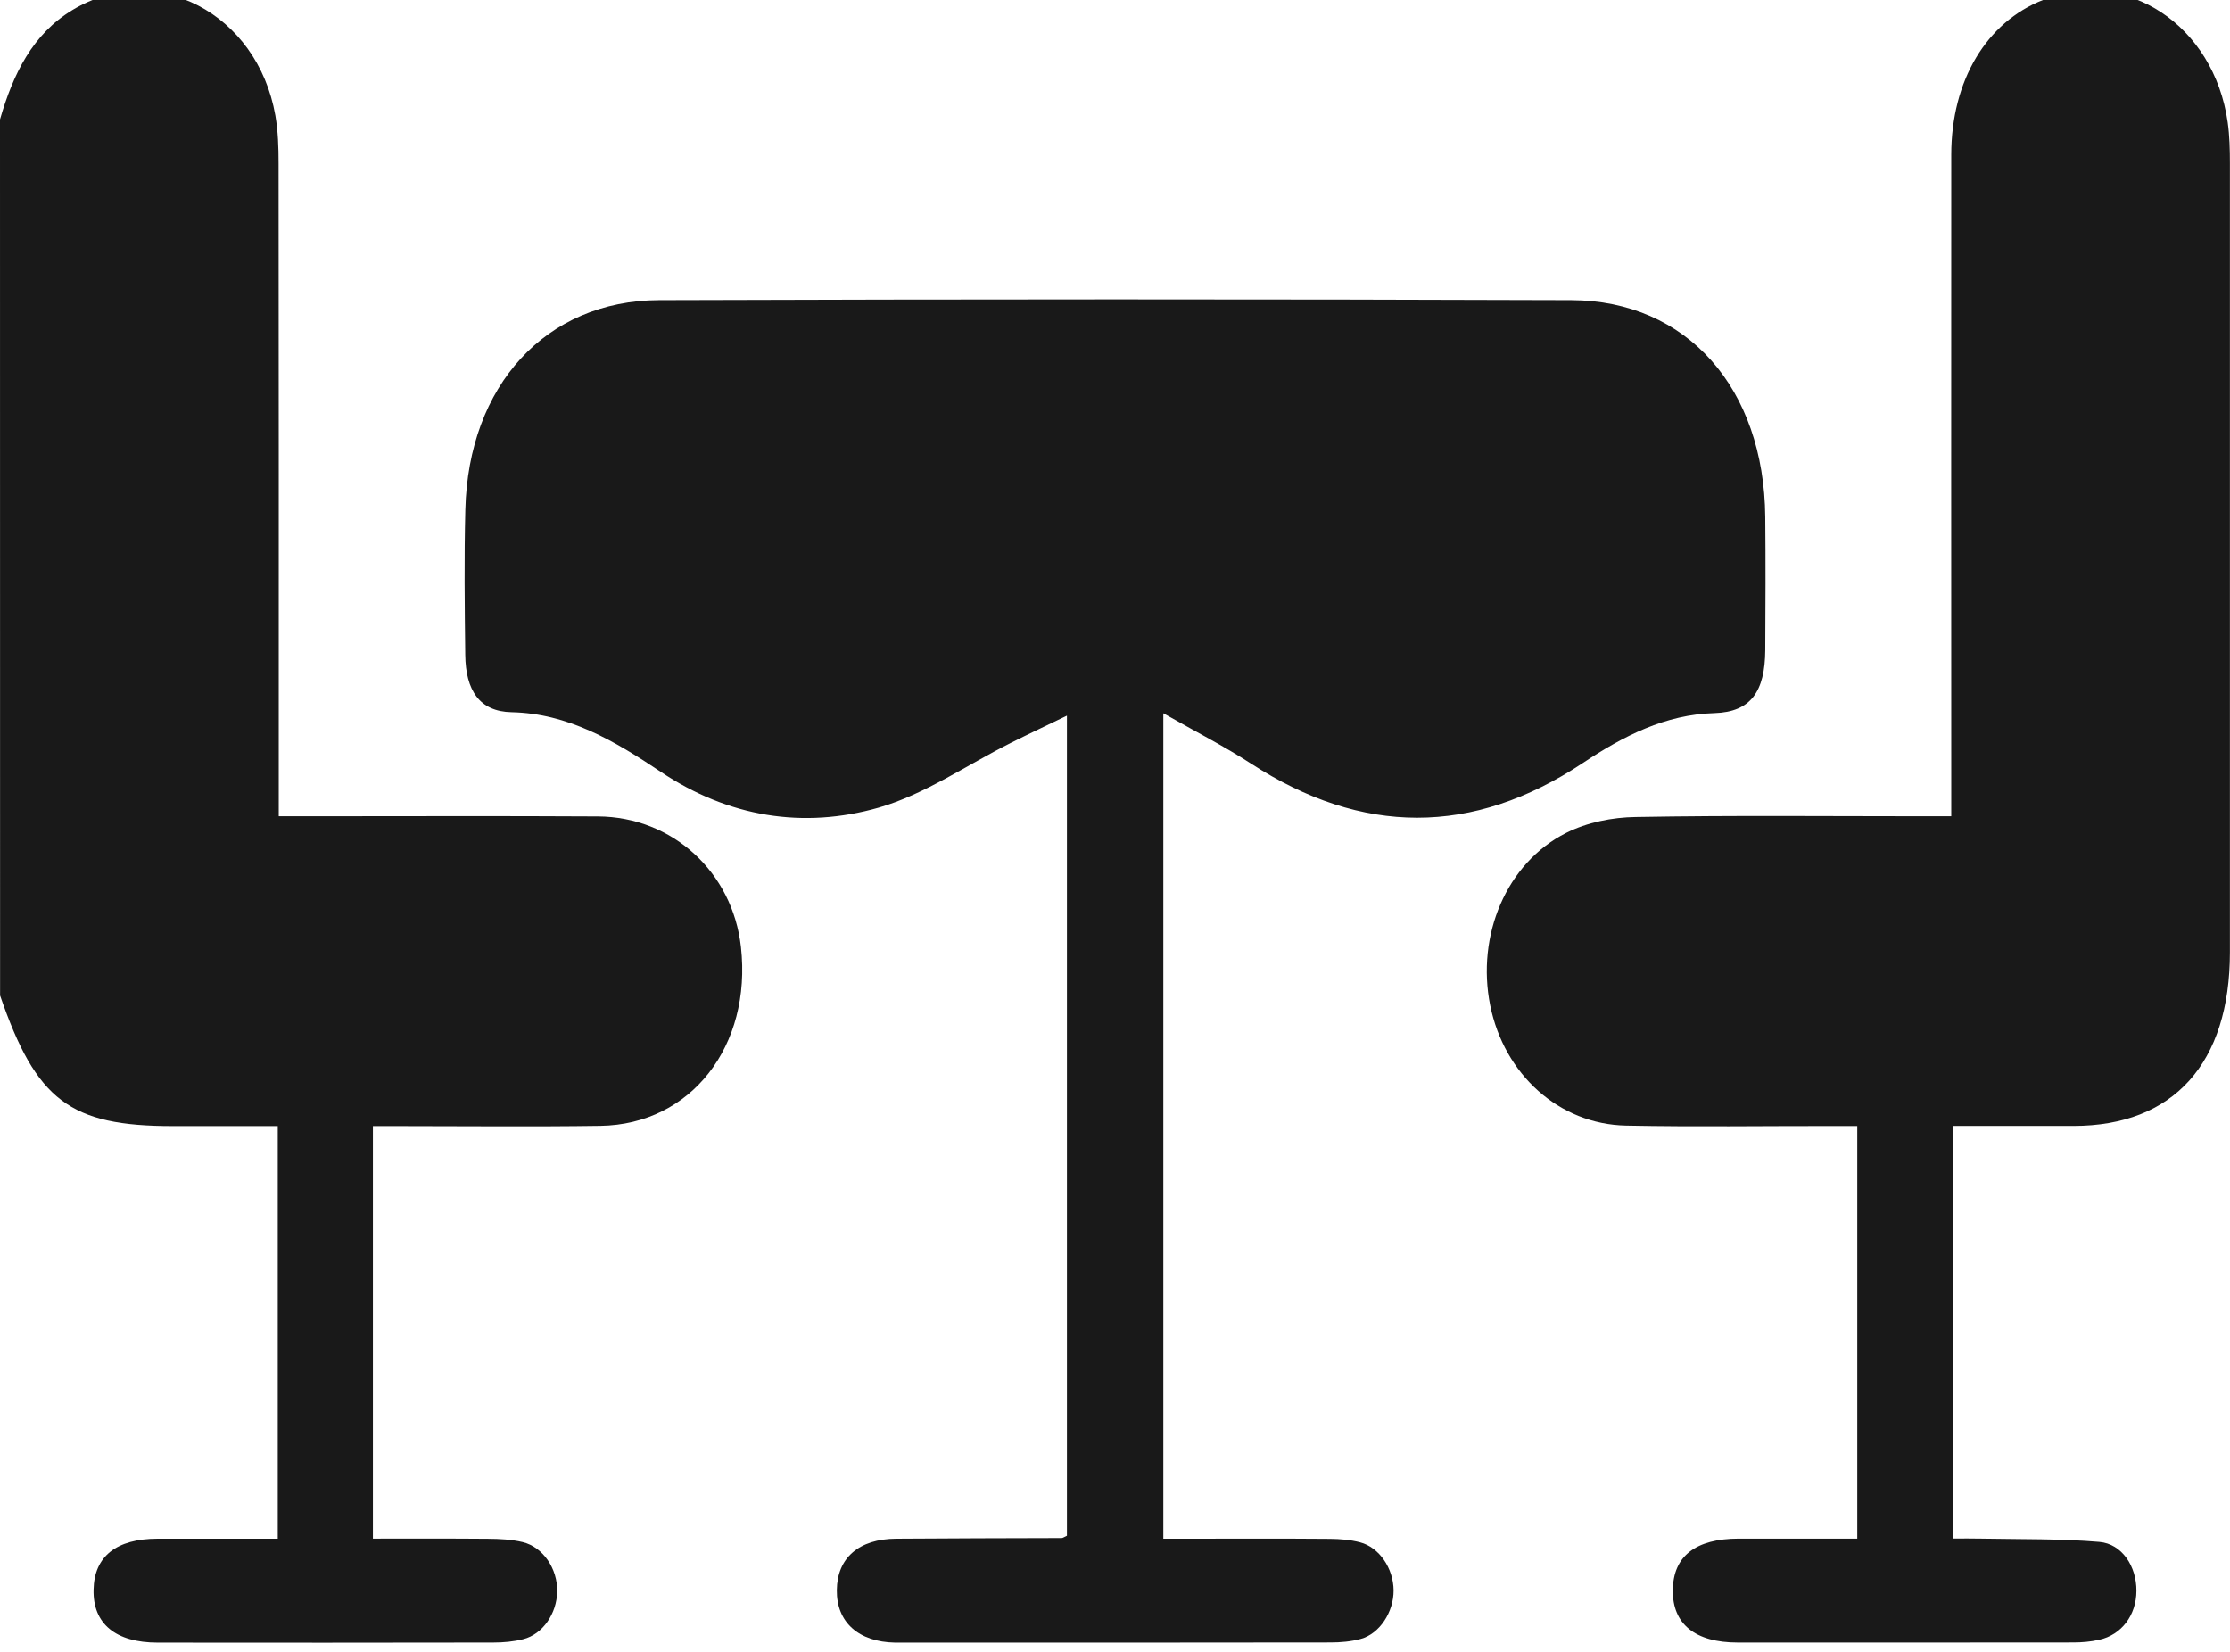
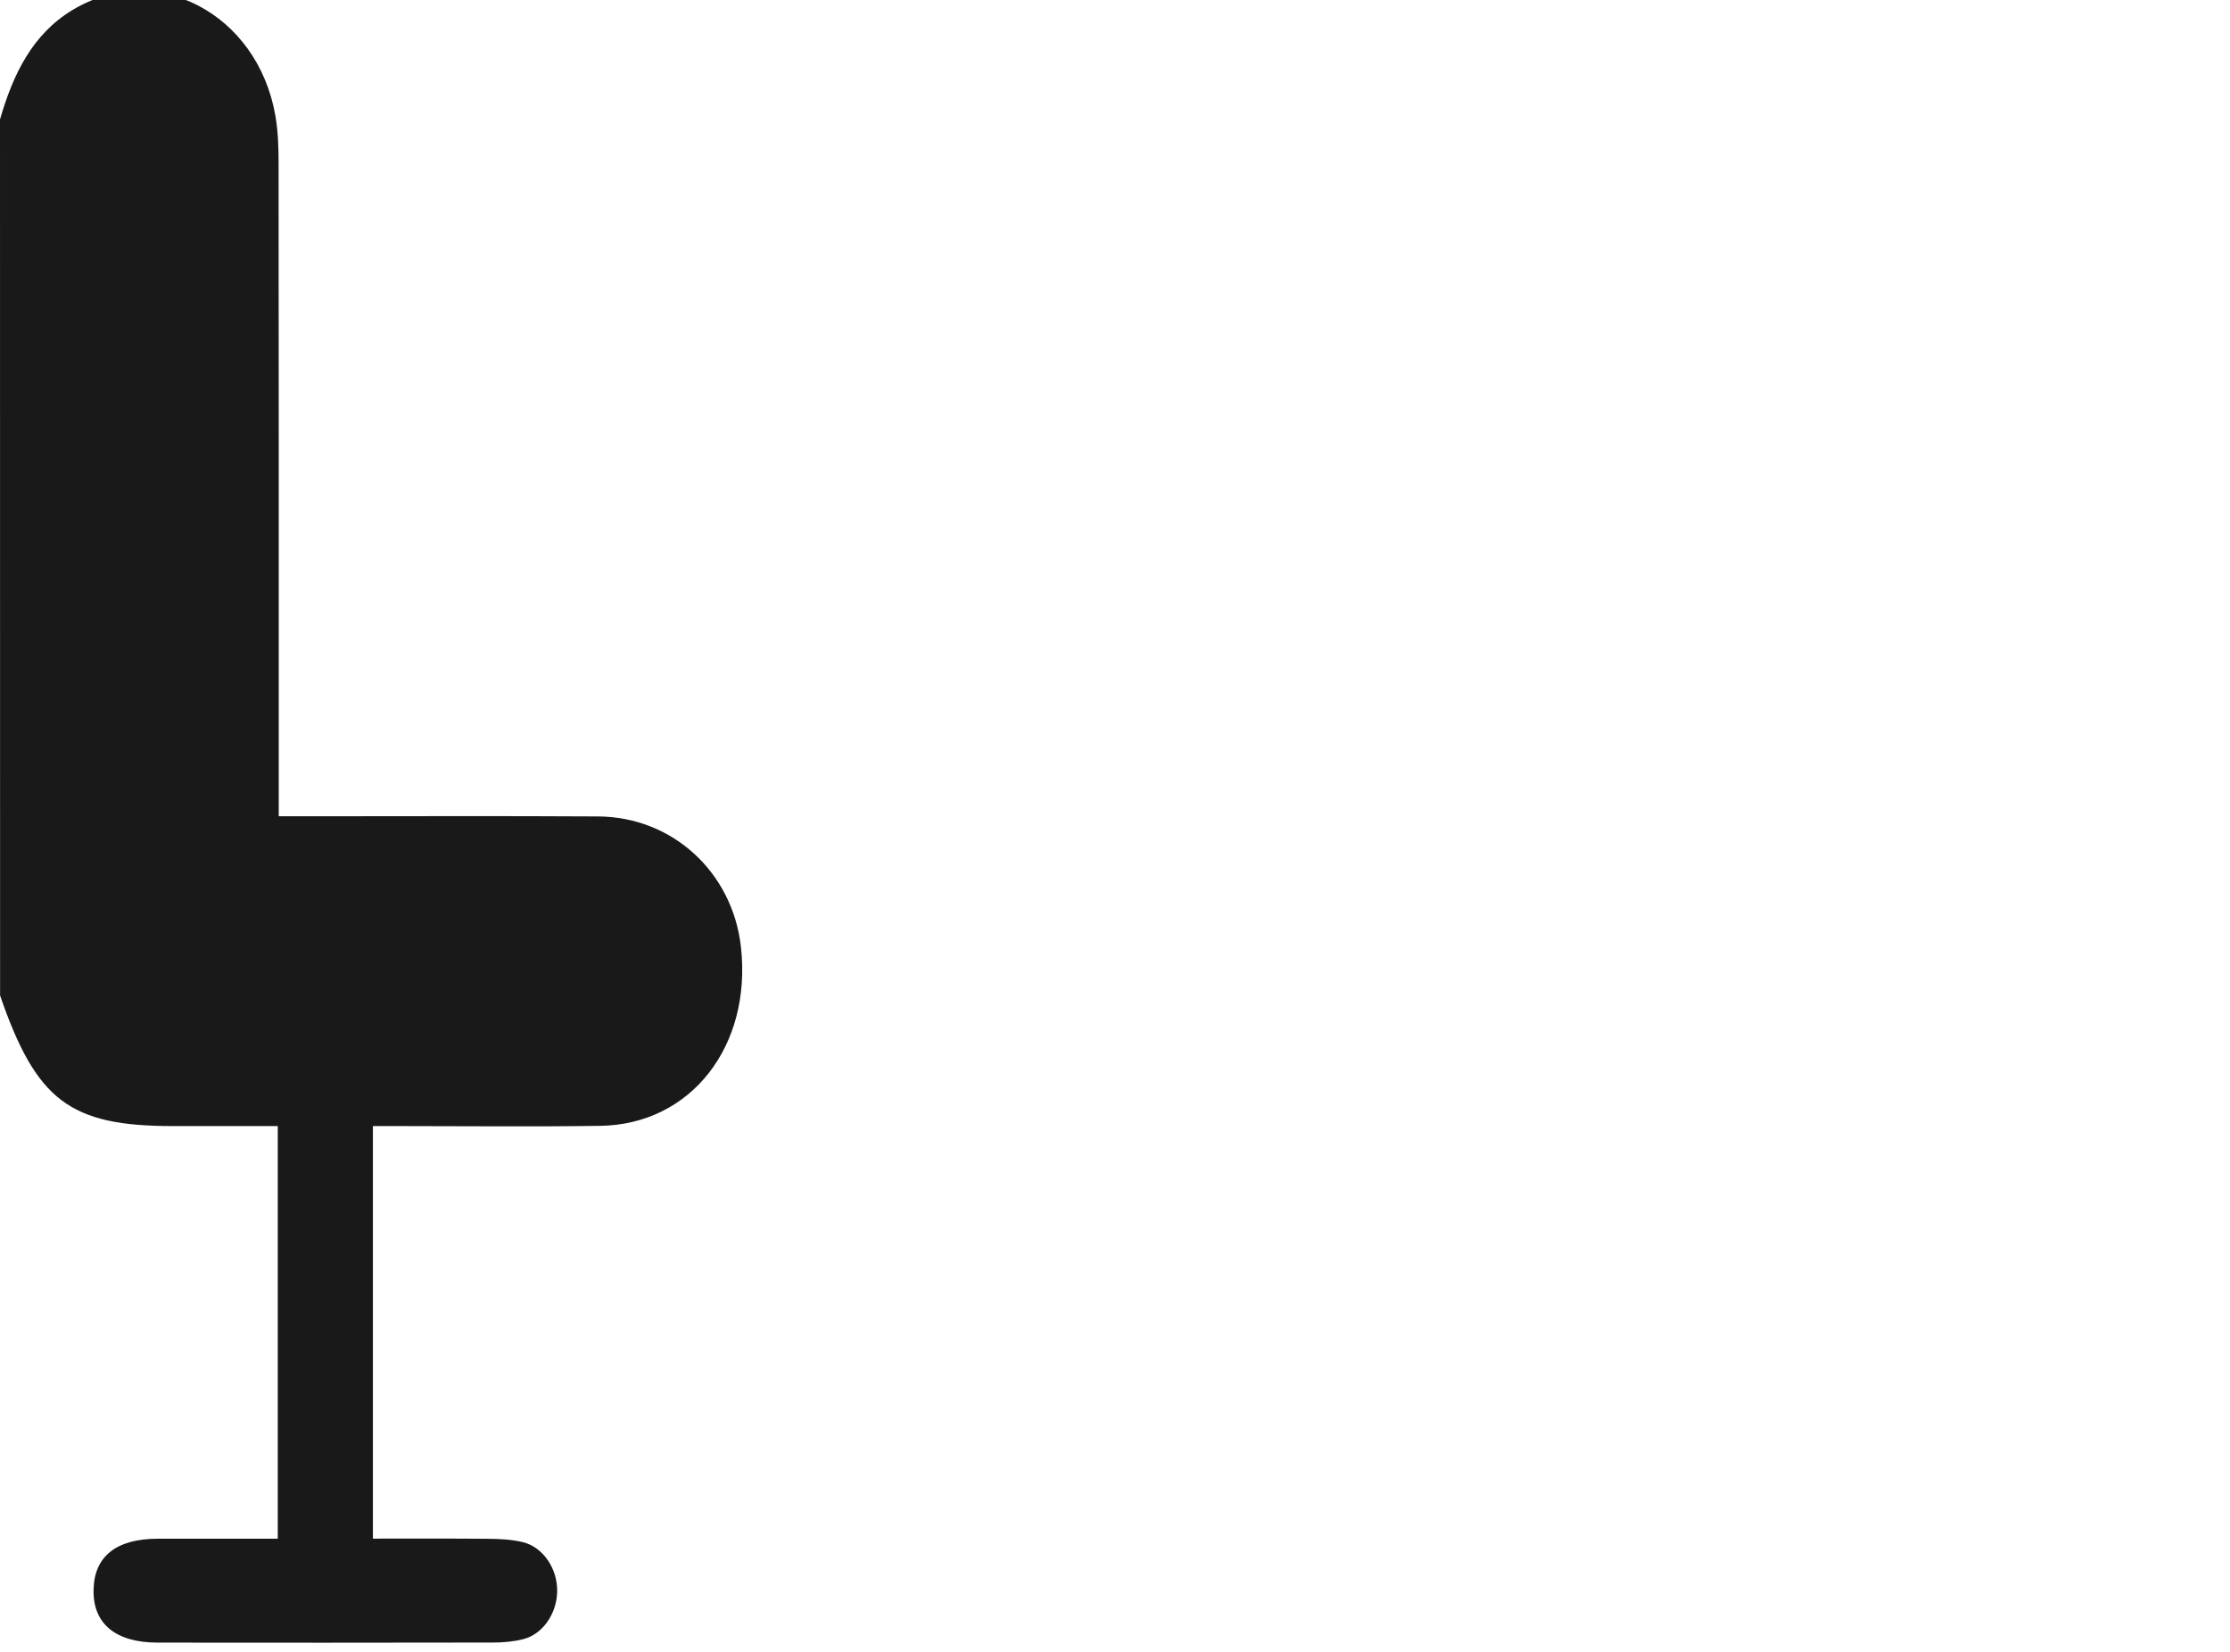
<svg xmlns="http://www.w3.org/2000/svg" width="27" height="20" viewBox="0 0 27 20" fill="none">
  <g clip-path="url(#clip0_8967_31)">
    <path d="M0 1.446C0.159 0.895 0.395 0.412 0.878 0.121C1.878 -0.482 3.116 0.155 3.334 1.399C3.367 1.589 3.373 1.787 3.373 1.981C3.376 4.491 3.375 7 3.375 9.509C3.375 9.624 3.375 9.739 3.375 9.883C3.493 9.883 3.587 9.883 3.681 9.883C4.868 9.883 6.054 9.878 7.24 9.885C8.143 9.89 8.87 10.561 8.971 11.465C9.105 12.665 8.366 13.614 7.271 13.631C6.454 13.643 5.636 13.634 4.819 13.634C4.724 13.634 4.628 13.634 4.515 13.634C4.515 15.3 4.515 16.944 4.515 18.629C4.986 18.629 5.448 18.627 5.91 18.631C6.05 18.632 6.192 18.639 6.328 18.671C6.575 18.73 6.752 18.994 6.746 19.269C6.742 19.536 6.572 19.786 6.336 19.846C6.218 19.876 6.093 19.887 5.971 19.887C4.618 19.89 3.264 19.889 1.911 19.888C1.399 19.888 1.123 19.659 1.133 19.246C1.141 18.844 1.408 18.631 1.908 18.63C2.389 18.629 2.869 18.63 3.363 18.63C3.363 16.953 3.363 15.308 3.363 13.634C2.932 13.634 2.513 13.634 2.093 13.634C0.848 13.634 0.439 13.325 0.001 12.053C0 8.516 0 4.981 0 1.446Z" fill="#191919" />
-     <path d="M12.918 8.665C12.669 8.785 12.455 8.886 12.242 8.993C11.709 9.26 11.197 9.618 10.64 9.778C9.729 10.039 8.821 9.895 7.999 9.344C7.437 8.968 6.878 8.638 6.193 8.623C5.807 8.615 5.638 8.361 5.633 7.928C5.626 7.342 5.619 6.756 5.634 6.171C5.671 4.669 6.607 3.639 7.98 3.634C11.662 3.622 15.343 3.621 19.025 3.634C20.428 3.639 21.359 4.702 21.373 6.259C21.378 6.796 21.376 7.333 21.373 7.87C21.37 8.372 21.199 8.62 20.759 8.634C20.162 8.651 19.659 8.909 19.163 9.239C17.83 10.123 16.491 10.117 15.148 9.246C14.819 9.033 14.472 8.856 14.085 8.636C14.085 12.014 14.085 15.299 14.085 18.63C14.179 18.63 14.271 18.63 14.364 18.63C14.944 18.63 15.523 18.627 16.103 18.632C16.225 18.633 16.35 18.643 16.468 18.674C16.701 18.735 16.871 18.99 16.873 19.255C16.875 19.517 16.704 19.781 16.475 19.843C16.358 19.875 16.232 19.886 16.11 19.886C14.371 19.889 12.631 19.888 10.892 19.888C10.874 19.888 10.857 19.888 10.839 19.888C10.394 19.88 10.127 19.64 10.132 19.252C10.136 18.862 10.399 18.633 10.851 18.63C11.518 18.625 12.186 18.624 12.854 18.622C12.869 18.622 12.885 18.609 12.918 18.594C12.918 15.317 12.918 12.032 12.918 8.665Z" fill="#191919" />
-     <path d="M22.487 18.629C22.487 16.953 22.487 15.309 22.487 13.633C22.381 13.633 22.287 13.633 22.192 13.633C21.358 13.632 20.522 13.645 19.688 13.628C18.877 13.612 18.212 13.009 18.043 12.174C17.872 11.326 18.238 10.449 18.963 10.084C19.218 9.956 19.521 9.896 19.803 9.892C20.972 9.871 22.141 9.883 23.31 9.883C23.405 9.883 23.5 9.883 23.625 9.883C23.625 9.746 23.625 9.633 23.625 9.519C23.625 6.971 23.623 4.421 23.625 1.873C23.626 0.975 24.052 0.267 24.738 -0.001C25.747 -0.395 26.806 0.306 26.972 1.481C26.995 1.644 26.999 1.812 26.999 1.977C27 5.161 27 8.344 26.999 11.528C26.999 12.873 26.316 13.632 25.105 13.632C24.623 13.632 24.141 13.632 23.642 13.632C23.642 15.295 23.642 16.94 23.642 18.628C23.761 18.628 23.88 18.626 23.999 18.629C24.472 18.638 24.948 18.629 25.419 18.669C25.693 18.692 25.869 18.966 25.867 19.261C25.866 19.555 25.688 19.794 25.415 19.854C25.312 19.877 25.206 19.886 25.101 19.886C23.747 19.888 22.394 19.887 21.04 19.887C20.525 19.887 20.248 19.663 20.254 19.252C20.258 18.841 20.529 18.63 21.052 18.629C21.525 18.628 21.998 18.629 22.487 18.629Z" fill="#191919" />
  </g>
  <defs>
    <clipPath id="clip0_8967_31">
      <rect width="27" height="20" fill="white" />
    </clipPath>
  </defs>
</svg>